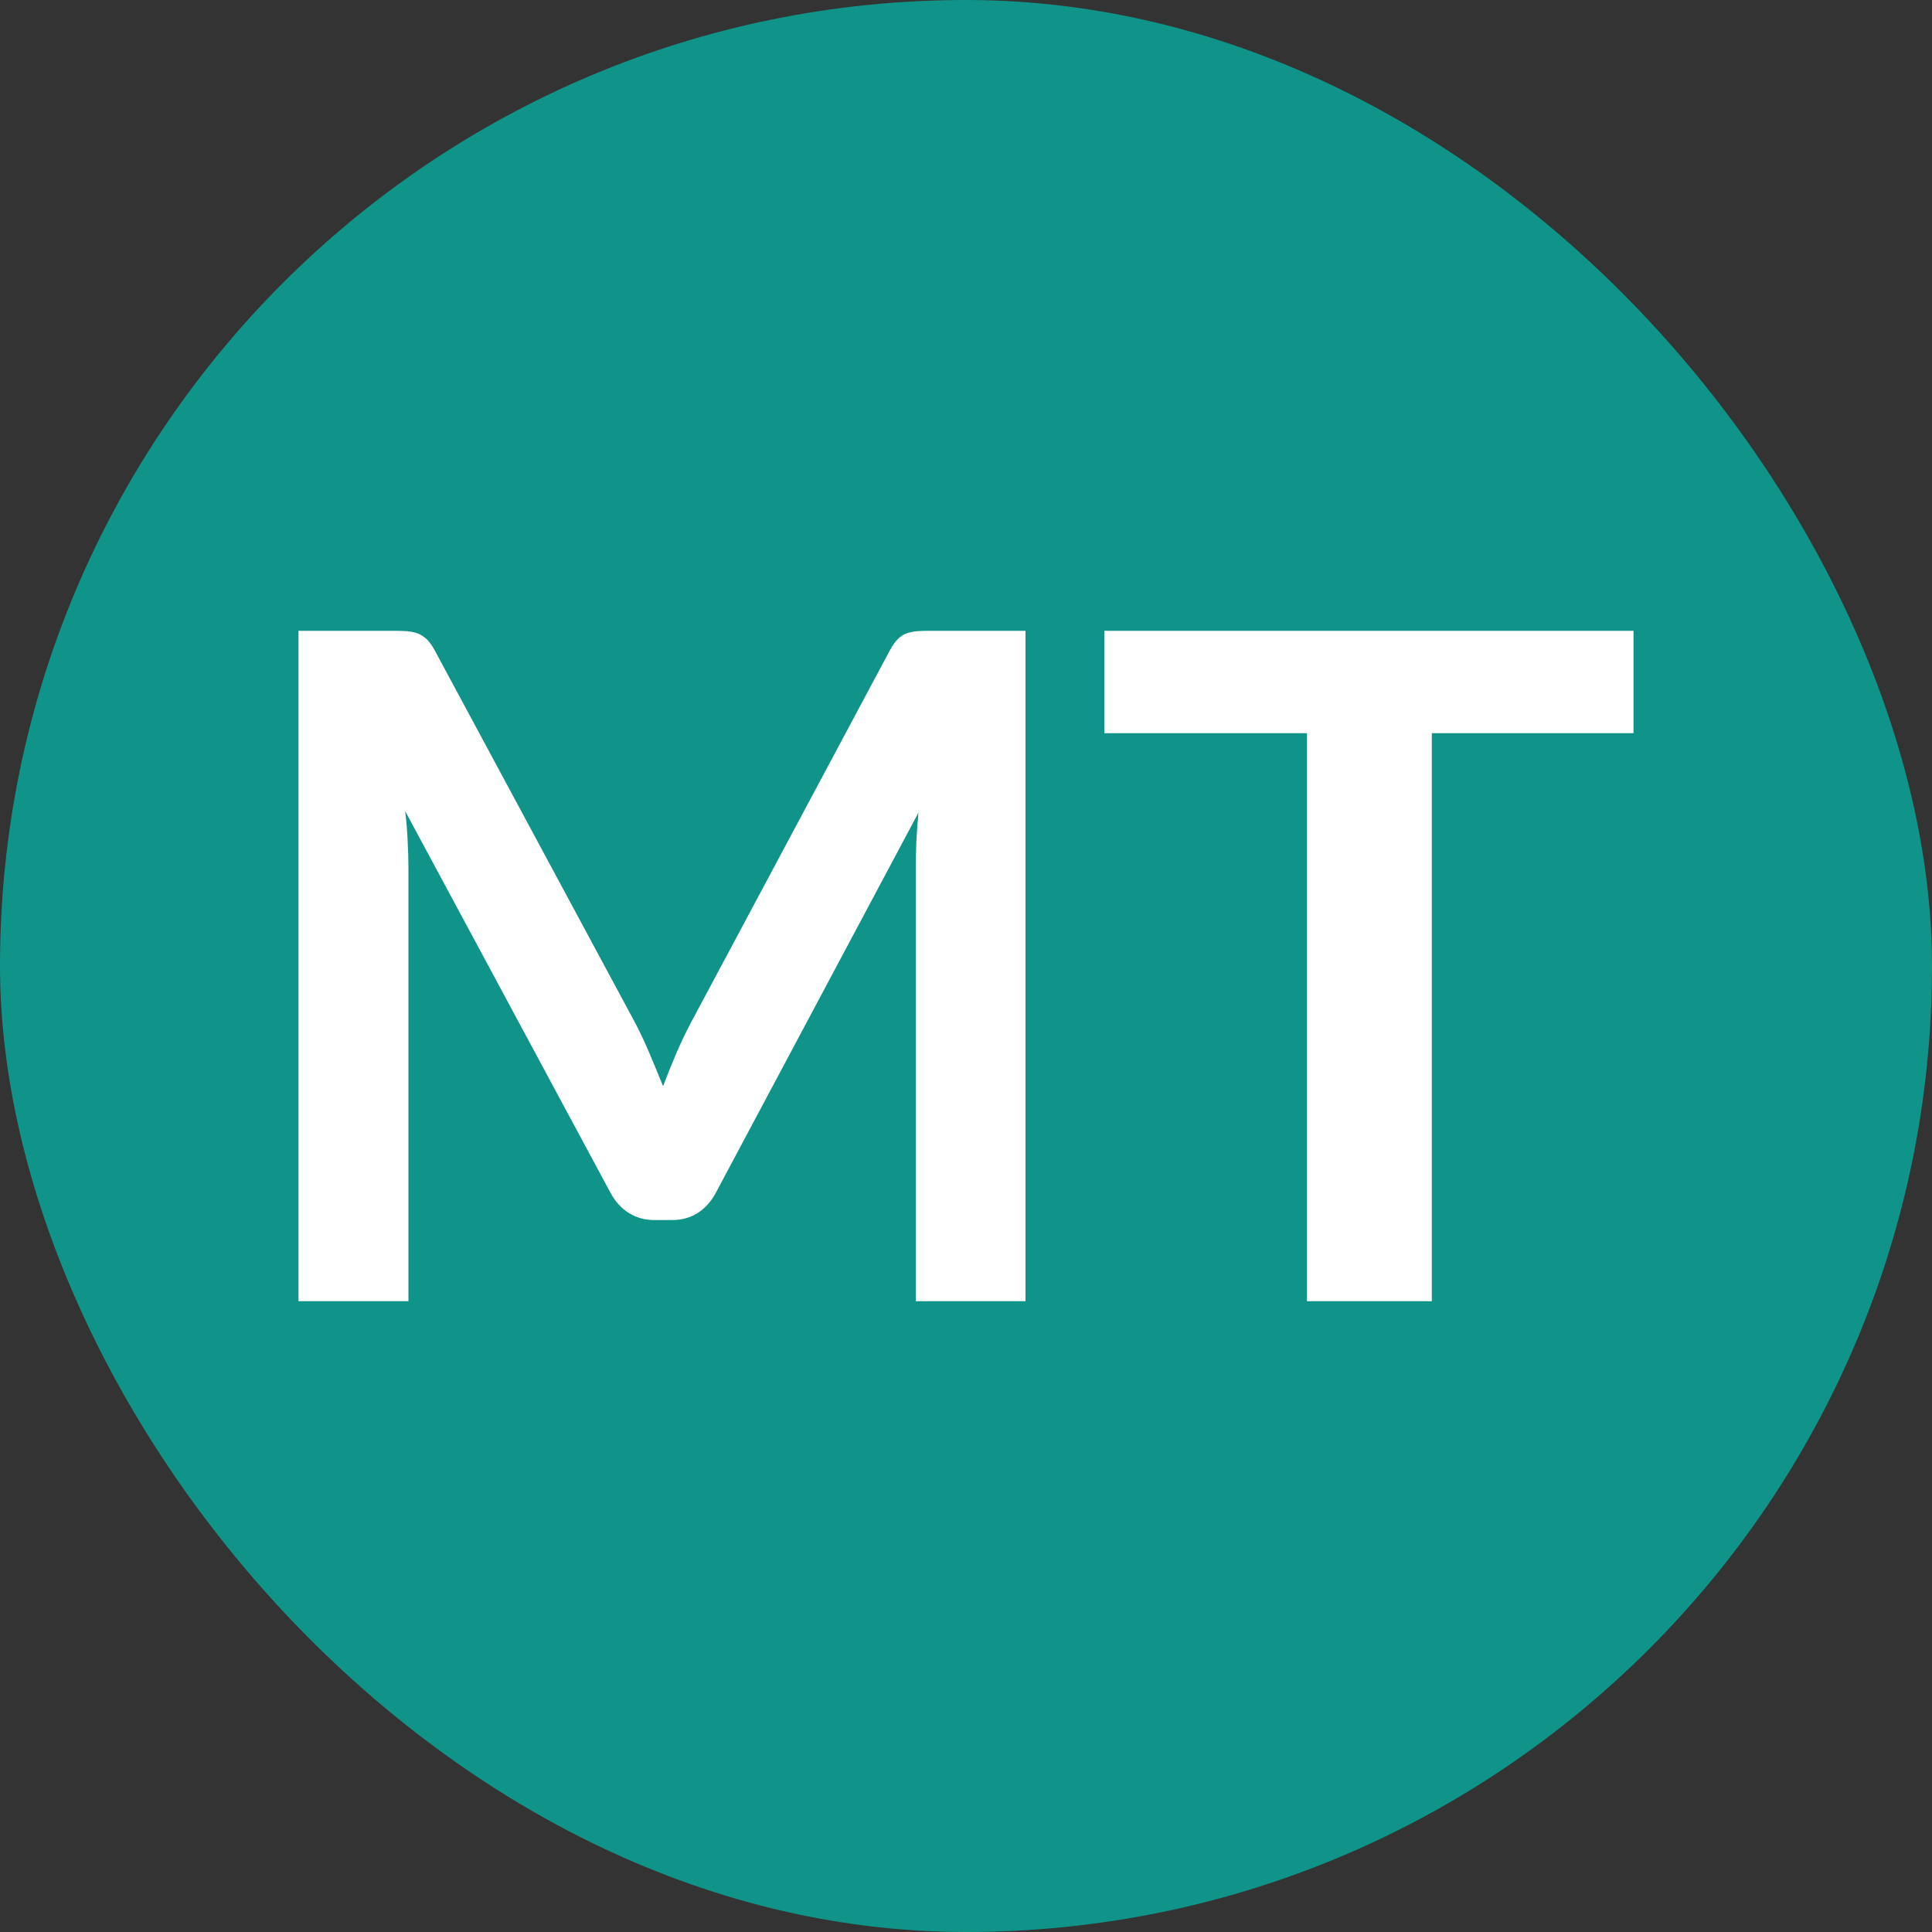
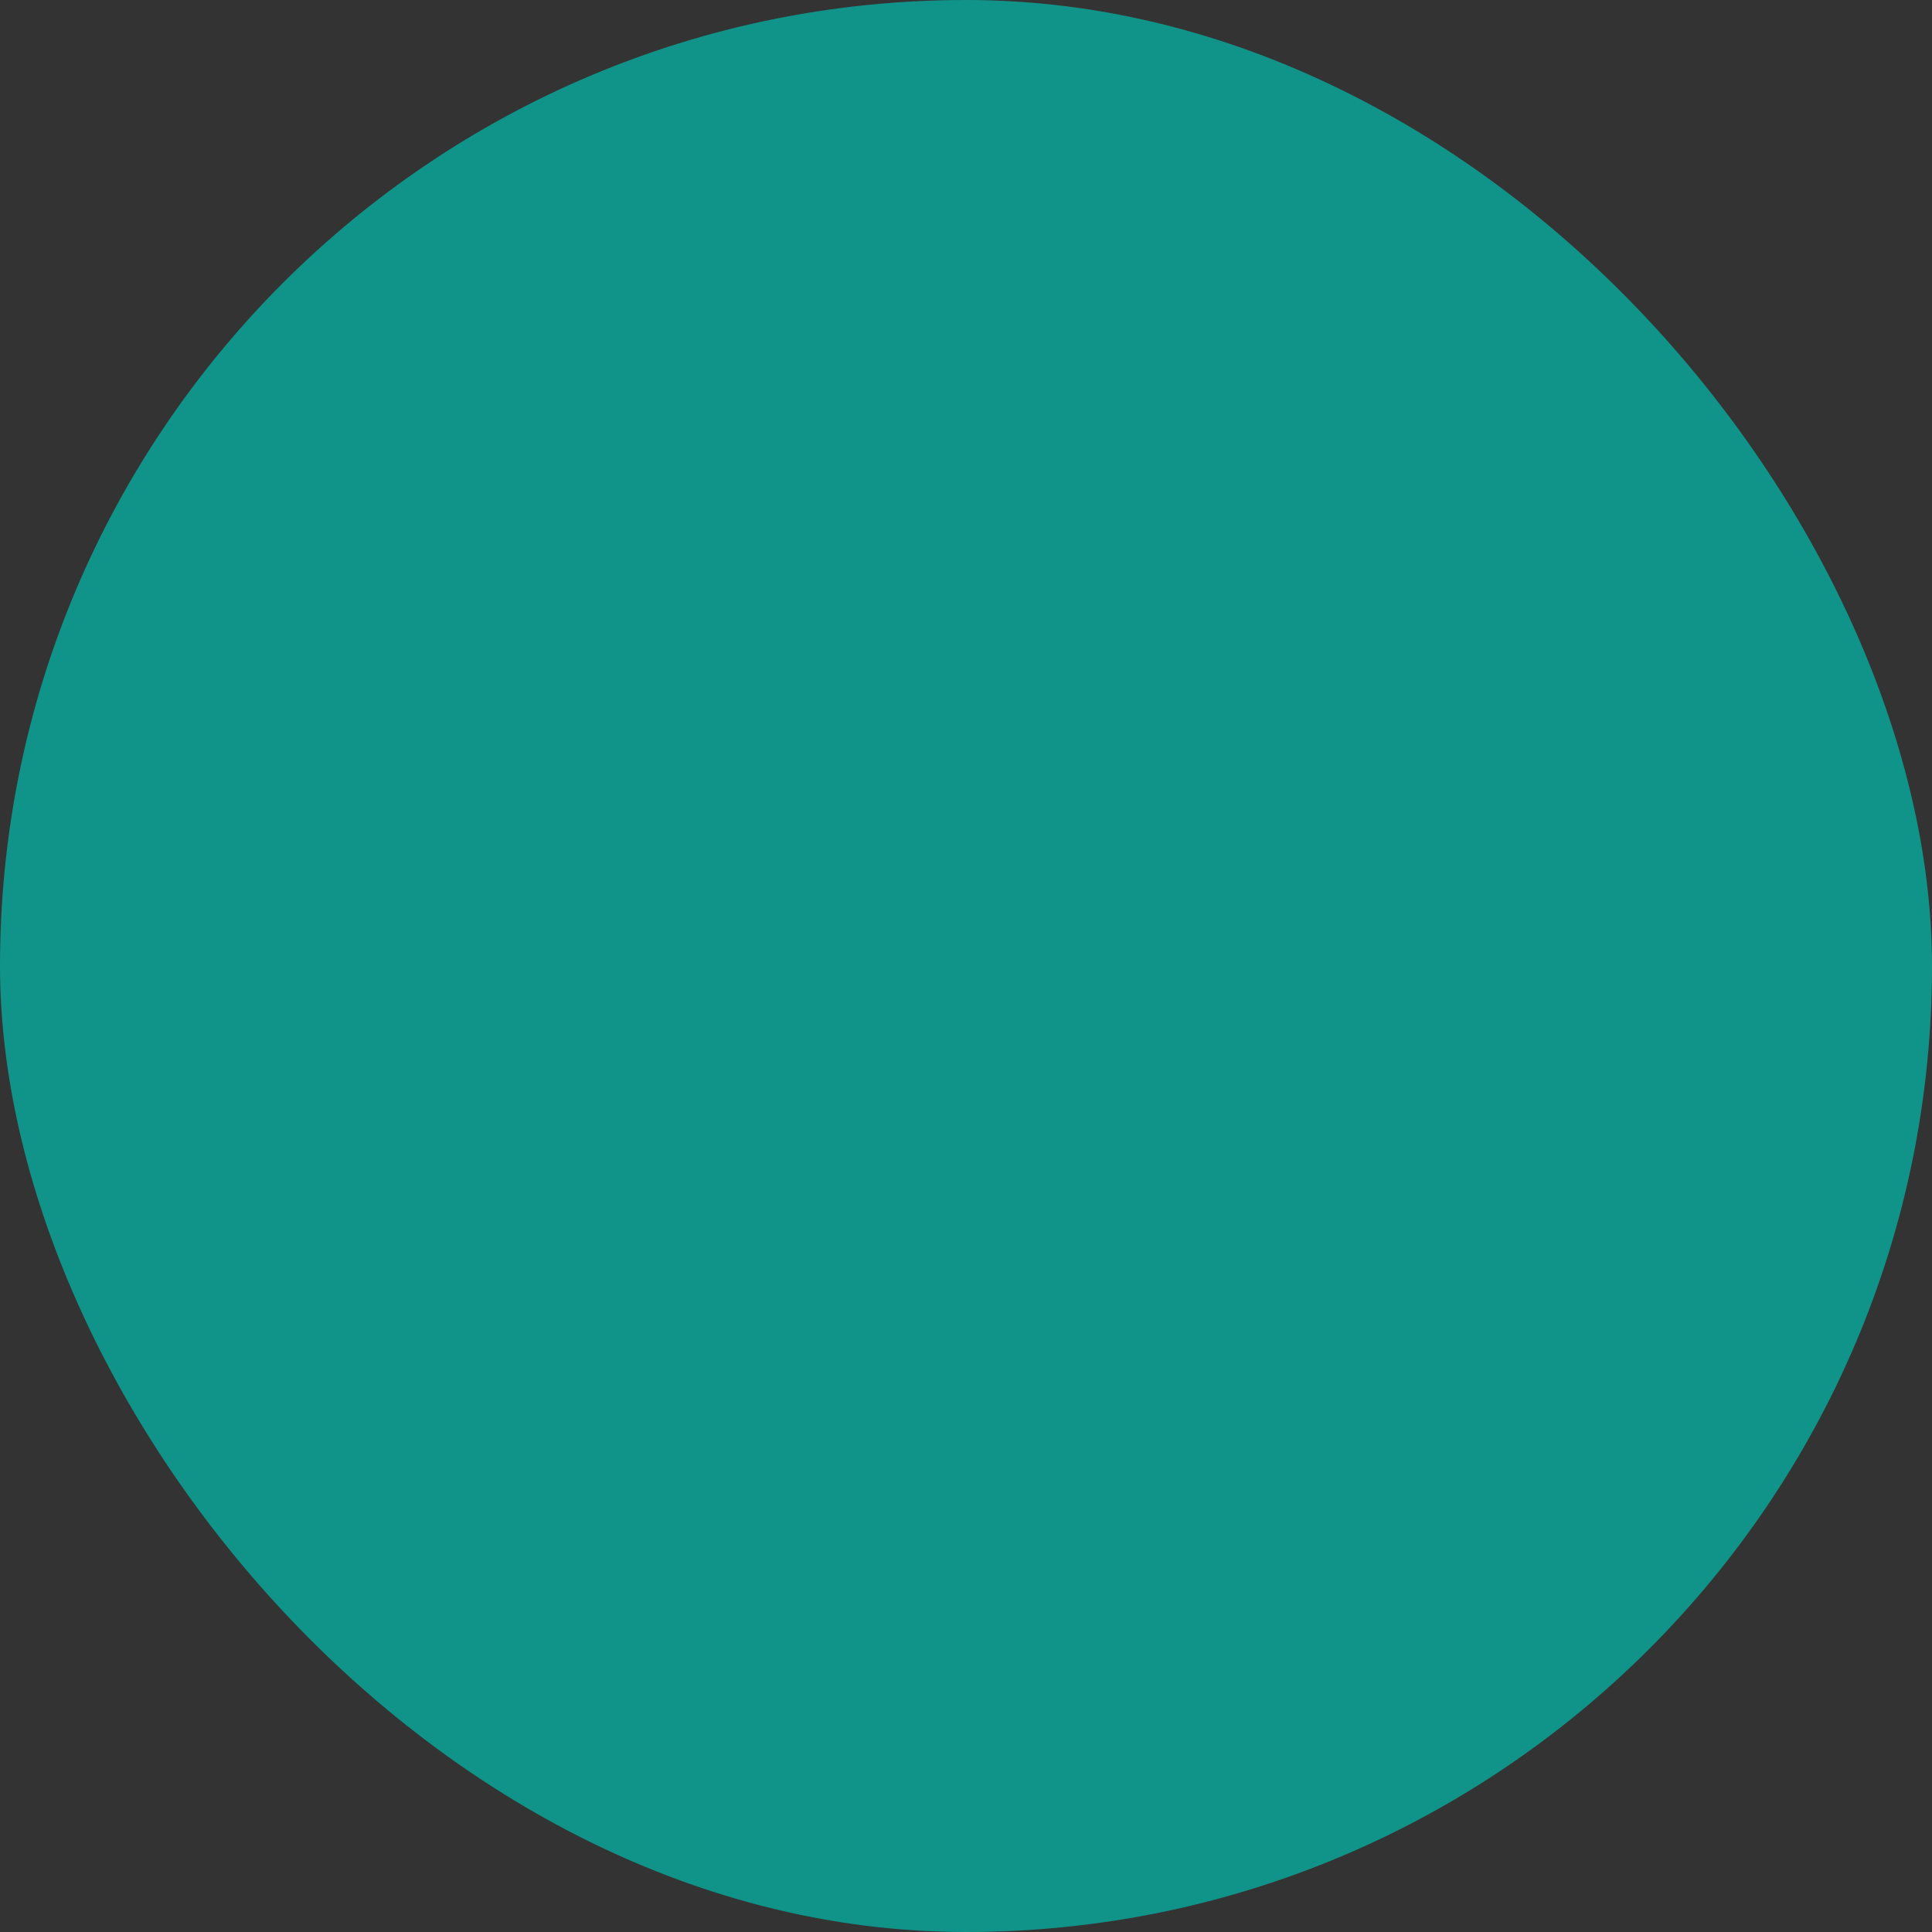
<svg xmlns="http://www.w3.org/2000/svg" width="256" height="256" viewBox="0 0 100 100">
  <rect x="0" y="0" width="100" height="100" fill="#333333" stroke="none" />
  <rect width="100" height="100" rx="50" fill="#109489" />
-   <path fill="#fff" d="M32.88 52.95L32.88 52.95Q33.28 53.72 33.63 54.55Q33.98 55.38 34.32 56.22L34.32 56.22Q34.65 55.35 35.01 54.51Q35.37 53.67 35.78 52.90L35.78 52.90L46.05 33.68Q46.24 33.32 46.45 33.10Q46.65 32.89 46.90 32.79Q47.16 32.70 47.47 32.67Q47.78 32.65 48.21 32.65L48.21 32.65L53.08 32.65L53.08 67.35L47.40 67.35L47.40 44.94Q47.40 44.31 47.43 43.57Q47.47 42.82 47.54 42.06L47.54 42.06L37.05 61.74Q36.69 62.41 36.12 62.78Q35.54 63.15 34.77 63.15L34.77 63.15L33.88 63.15Q33.12 63.15 32.54 62.78Q31.96 62.41 31.60 61.74L31.60 61.74L20.97 41.98Q21.07 42.78 21.10 43.53Q21.14 44.29 21.14 44.94L21.14 44.94L21.14 67.35L15.45 67.35L15.45 32.65L20.32 32.65Q20.76 32.65 21.07 32.67Q21.38 32.70 21.63 32.79Q21.88 32.89 22.10 33.10Q22.32 33.32 22.51 33.68L22.51 33.68L32.88 52.95ZM57.16 32.65L84.55 32.65L84.55 37.95L74.11 37.95L74.11 67.35L67.65 67.35L67.65 37.95L57.16 37.95L57.16 32.65Z" />
</svg>